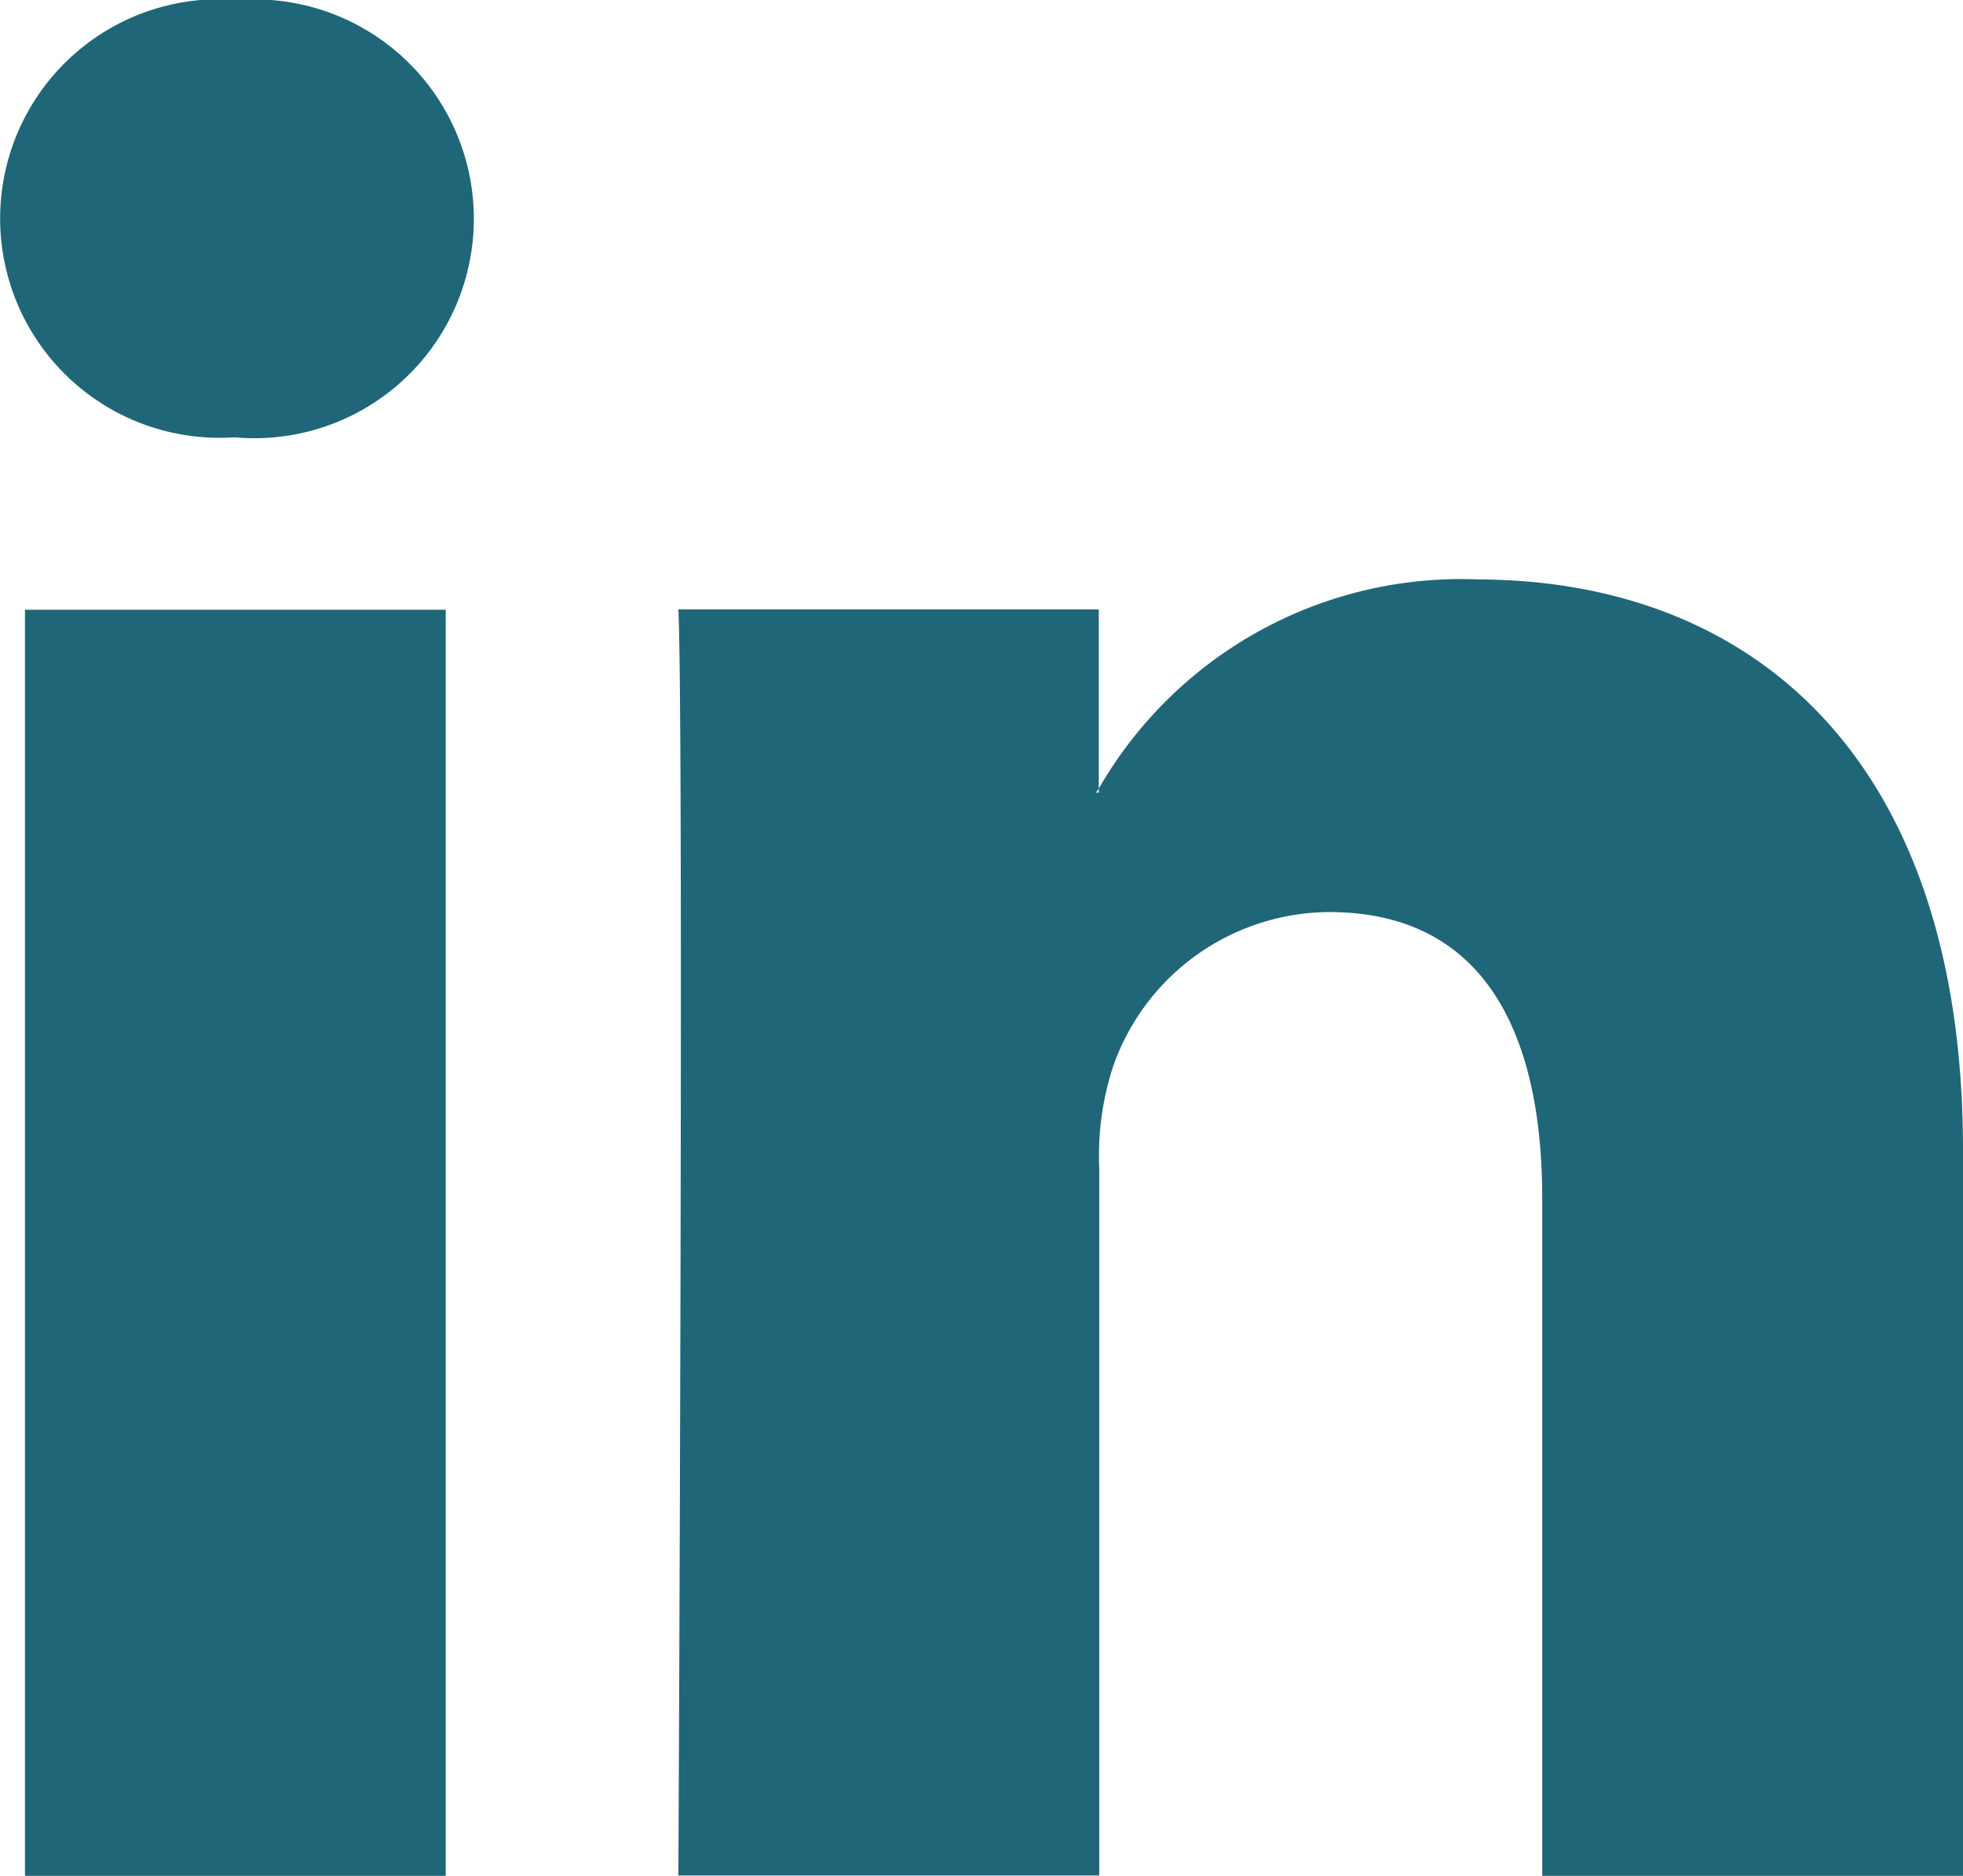
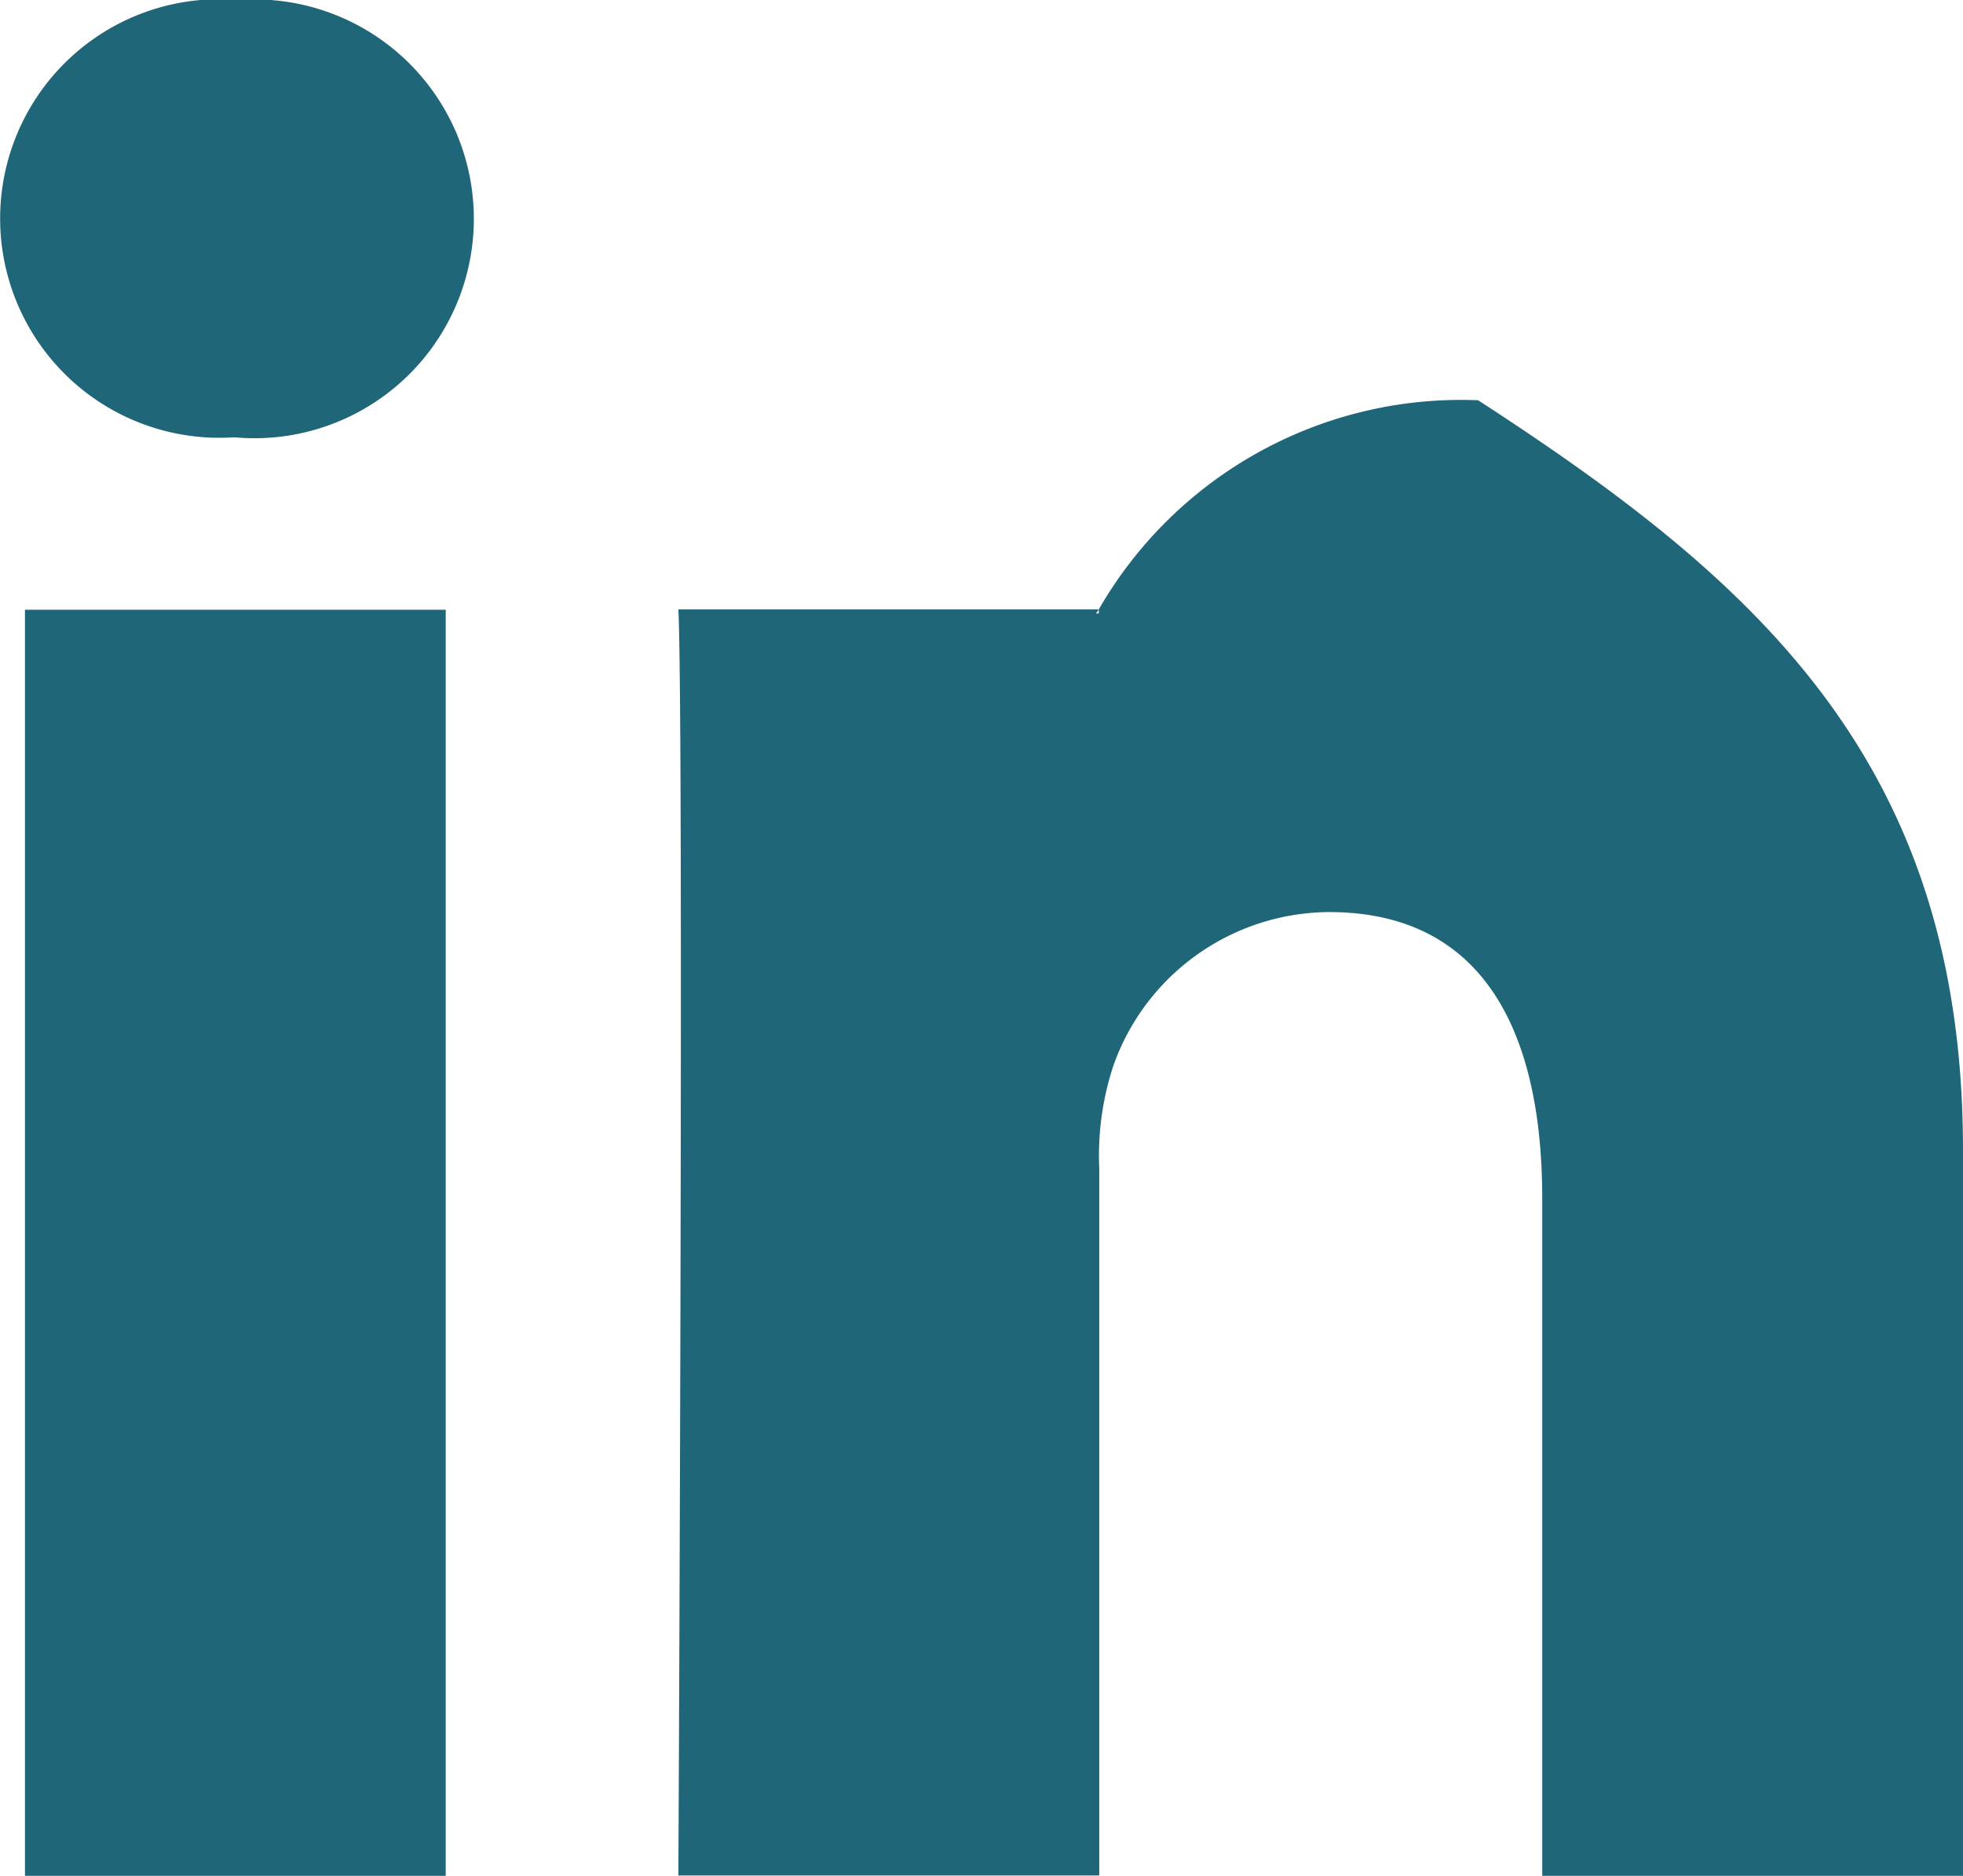
<svg xmlns="http://www.w3.org/2000/svg" width="16.436" height="15.705" viewBox="0 0 16.436 15.705">
-   <path id="LinkedIn" d="M16.436,19.187v6.076H12.913V19.594c0-1.424-.51-2.4-1.785-2.4a1.928,1.928,0,0,0-1.807,1.289,2.41,2.41,0,0,0-.117.859v5.918H5.68s.047-9.6,0-10.6H9.2v1.5l-.023.034H9.2v-.034a3.5,3.5,0,0,1,3.176-1.751C14.7,14.417,16.436,15.932,16.436,19.187ZM1.994,9.558a1.836,1.836,0,1,0-.047,3.662h.024a1.837,1.837,0,1,0,.023-3.662ZM.209,25.263H3.732v-10.6H.209Z" transform="translate(0 -9.558)" fill="#1f6678" />
+   <path id="LinkedIn" d="M16.436,19.187v6.076H12.913V19.594c0-1.424-.51-2.4-1.785-2.4a1.928,1.928,0,0,0-1.807,1.289,2.41,2.41,0,0,0-.117.859v5.918H5.68s.047-9.6,0-10.6H9.2l-.023.034H9.2v-.034a3.5,3.5,0,0,1,3.176-1.751C14.7,14.417,16.436,15.932,16.436,19.187ZM1.994,9.558a1.836,1.836,0,1,0-.047,3.662h.024a1.837,1.837,0,1,0,.023-3.662ZM.209,25.263H3.732v-10.6H.209Z" transform="translate(0 -9.558)" fill="#1f6678" />
</svg>